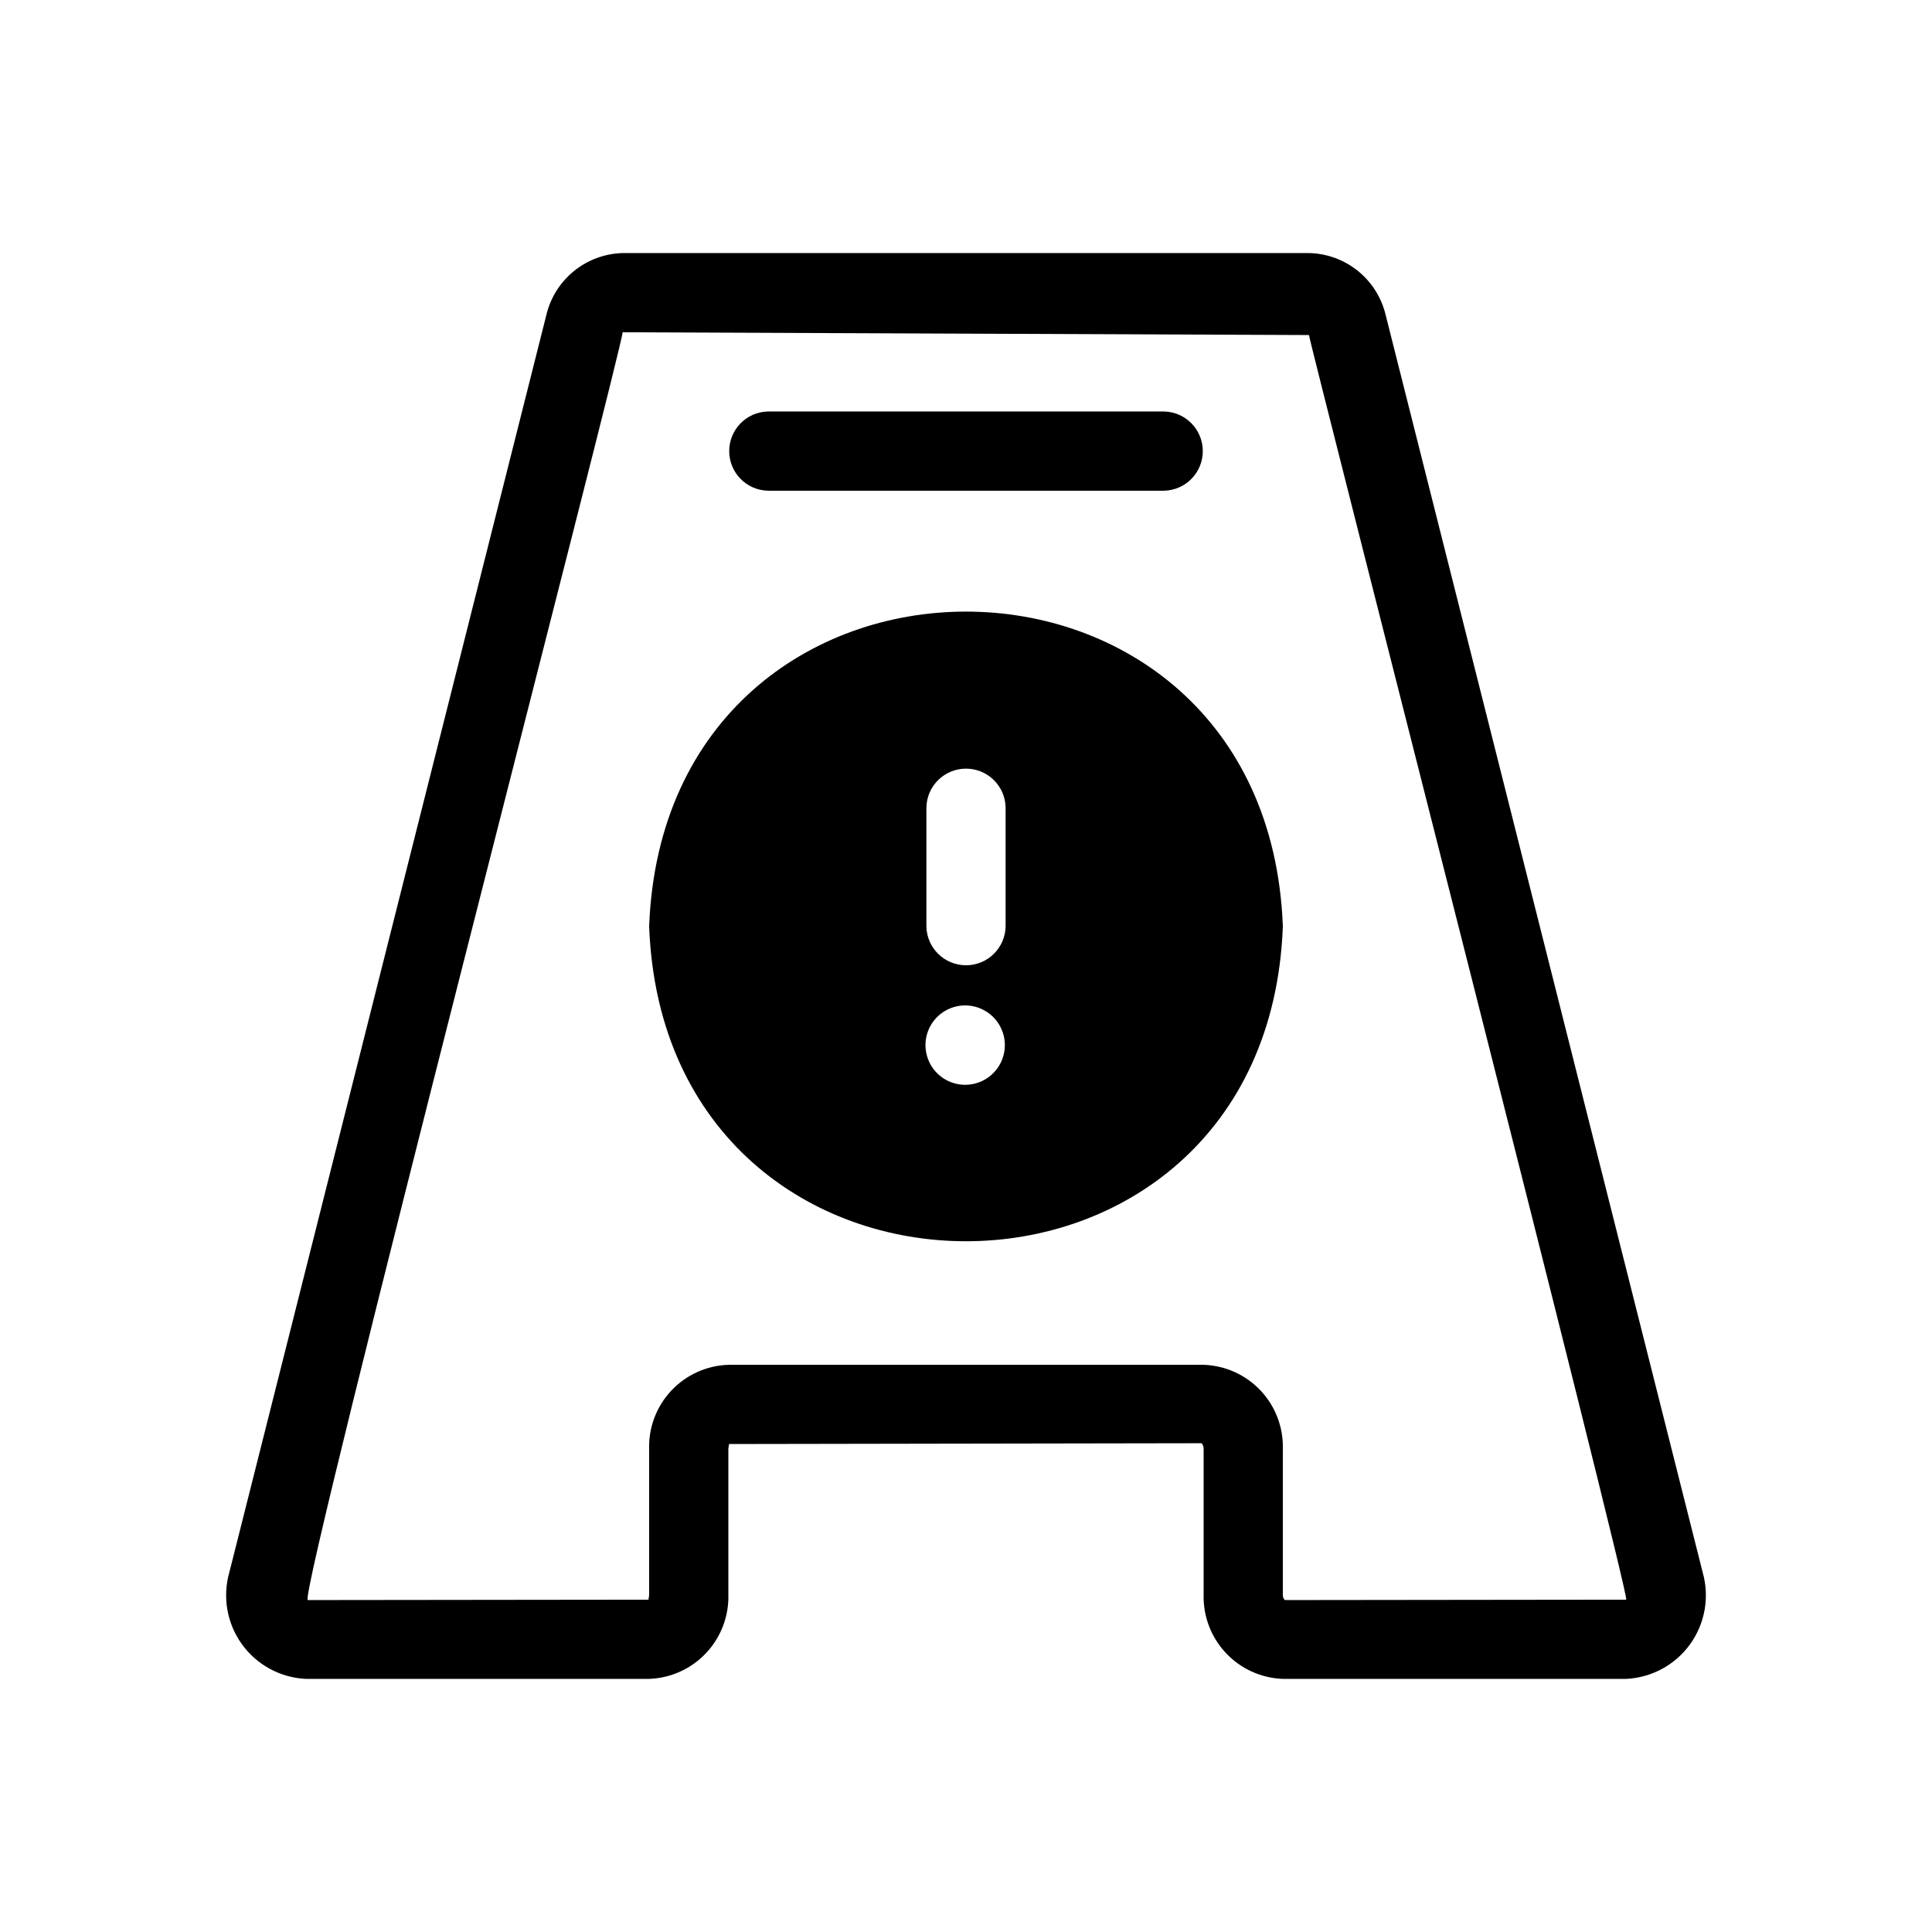
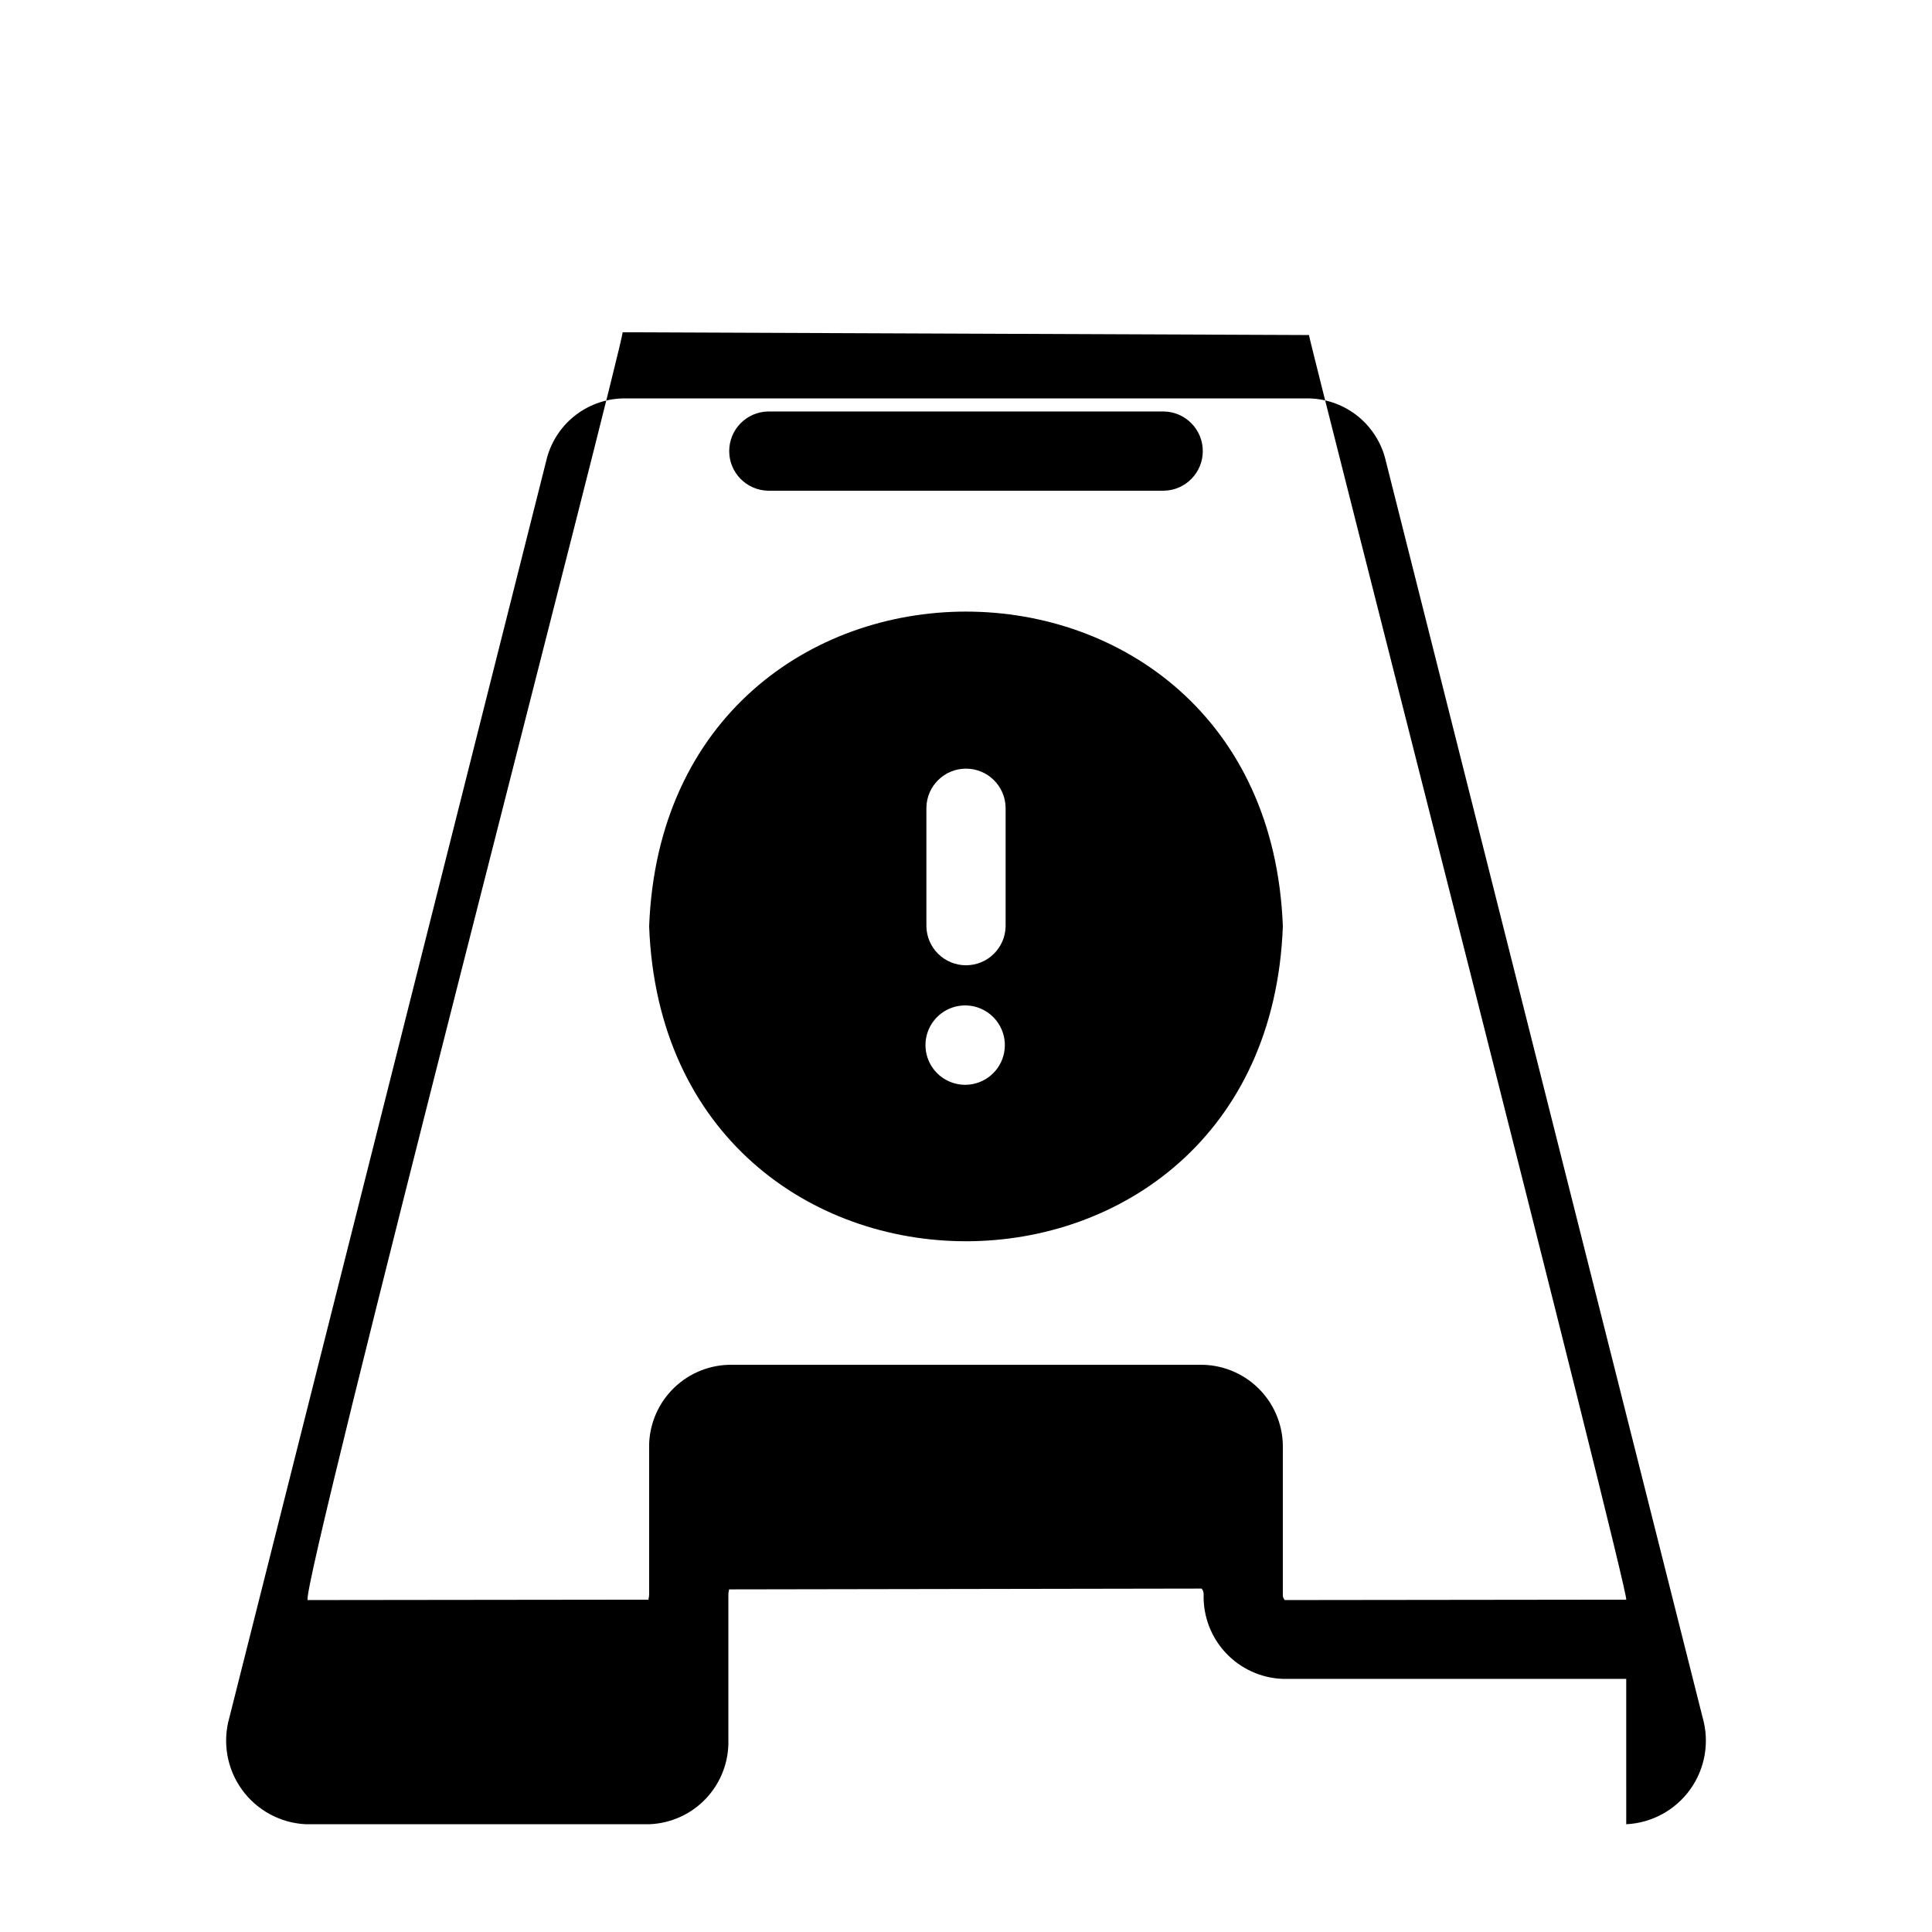
<svg xmlns="http://www.w3.org/2000/svg" fill="#000000" width="800px" height="800px" version="1.1" viewBox="144 144 512 512">
-   <path d="m347.52 253.05h104.96c5.707 0.121 10.273 4.785 10.273 10.496 0 5.711-4.566 10.371-10.273 10.496h-104.96c-5.711-0.125-10.273-4.785-10.273-10.496 0-5.711 4.562-10.375 10.273-10.496zm136.45 136.45c-4.199 111.26-163.74 111.26-167.94 0 4.242-111.25 163.72-111.2 167.94 0zm-83.969 41.984c4.938-0.105 9.137-3.629 10.094-8.473 0.961-4.848-1.582-9.703-6.106-11.68-2.922-1.277-6.262-1.16-9.086 0.316-2.82 1.477-4.824 4.152-5.441 7.277-0.617 3.125 0.211 6.363 2.262 8.805 2.047 2.438 5.09 3.82 8.277 3.754zm10.496-73.473c-0.105-5.727-4.773-10.312-10.496-10.312-5.727 0-10.395 4.586-10.496 10.312v31.488c0.102 5.723 4.769 10.309 10.496 10.309 5.723 0 10.391-4.586 10.496-10.309zm164.47 230.91h-91c-5.742-0.203-11.168-2.668-15.098-6.856-3.934-4.188-6.051-9.758-5.894-15.5v-38.52c0.023-0.574-0.16-1.133-0.527-1.574l-125.32 0.211c0.211 0-0.105 0.523-0.105 1.363v38.52h0.004c0.156 5.742-1.965 11.312-5.894 15.5-3.934 4.188-9.359 6.652-15.098 6.856h-91c-6.762-0.324-13.008-3.719-16.953-9.219-3.945-5.504-5.164-12.504-3.305-19.016l83.969-333.04c1.059-4.617 3.621-8.754 7.289-11.758 3.668-3 8.23-4.699 12.965-4.824h182c4.738 0.125 9.297 1.824 12.965 4.824 3.668 3.004 6.234 7.141 7.293 11.758l83.969 333.04c1.855 6.512 0.641 13.512-3.309 19.016-3.945 5.5-10.188 8.895-16.949 9.219zm0-20.992c0.945-1.469-83.969-333.14-84.074-335.14l-181.9-0.734c0.523 1.996-85.961 334.51-83.445 335.98l90.375-0.105c-0.211 0 0.105-0.523 0.105-1.363v-38.52c-0.176-5.746 1.938-11.328 5.875-15.52 3.934-4.191 9.371-6.648 15.117-6.836h125.95c5.742 0.188 11.18 2.644 15.117 6.836 3.934 4.191 6.047 9.773 5.875 15.52v38.52c-0.039 0.543 0.148 1.074 0.523 1.469z" />
+   <path d="m347.52 253.05h104.96c5.707 0.121 10.273 4.785 10.273 10.496 0 5.711-4.566 10.371-10.273 10.496h-104.96c-5.711-0.125-10.273-4.785-10.273-10.496 0-5.711 4.562-10.375 10.273-10.496zm136.45 136.45c-4.199 111.26-163.74 111.26-167.94 0 4.242-111.25 163.72-111.2 167.94 0zm-83.969 41.984c4.938-0.105 9.137-3.629 10.094-8.473 0.961-4.848-1.582-9.703-6.106-11.68-2.922-1.277-6.262-1.16-9.086 0.316-2.82 1.477-4.824 4.152-5.441 7.277-0.617 3.125 0.211 6.363 2.262 8.805 2.047 2.438 5.09 3.82 8.277 3.754zm10.496-73.473c-0.105-5.727-4.773-10.312-10.496-10.312-5.727 0-10.395 4.586-10.496 10.312v31.488c0.102 5.723 4.769 10.309 10.496 10.309 5.723 0 10.391-4.586 10.496-10.309zm164.47 230.91h-91c-5.742-0.203-11.168-2.668-15.098-6.856-3.934-4.188-6.051-9.758-5.894-15.5c0.023-0.574-0.16-1.133-0.527-1.574l-125.32 0.211c0.211 0-0.105 0.523-0.105 1.363v38.52h0.004c0.156 5.742-1.965 11.312-5.894 15.5-3.934 4.188-9.359 6.652-15.098 6.856h-91c-6.762-0.324-13.008-3.719-16.953-9.219-3.945-5.504-5.164-12.504-3.305-19.016l83.969-333.04c1.059-4.617 3.621-8.754 7.289-11.758 3.668-3 8.23-4.699 12.965-4.824h182c4.738 0.125 9.297 1.824 12.965 4.824 3.668 3.004 6.234 7.141 7.293 11.758l83.969 333.04c1.855 6.512 0.641 13.512-3.309 19.016-3.945 5.5-10.188 8.895-16.949 9.219zm0-20.992c0.945-1.469-83.969-333.14-84.074-335.14l-181.9-0.734c0.523 1.996-85.961 334.51-83.445 335.98l90.375-0.105c-0.211 0 0.105-0.523 0.105-1.363v-38.52c-0.176-5.746 1.938-11.328 5.875-15.52 3.934-4.191 9.371-6.648 15.117-6.836h125.95c5.742 0.188 11.18 2.644 15.117 6.836 3.934 4.191 6.047 9.773 5.875 15.52v38.52c-0.039 0.543 0.148 1.074 0.523 1.469z" />
</svg>